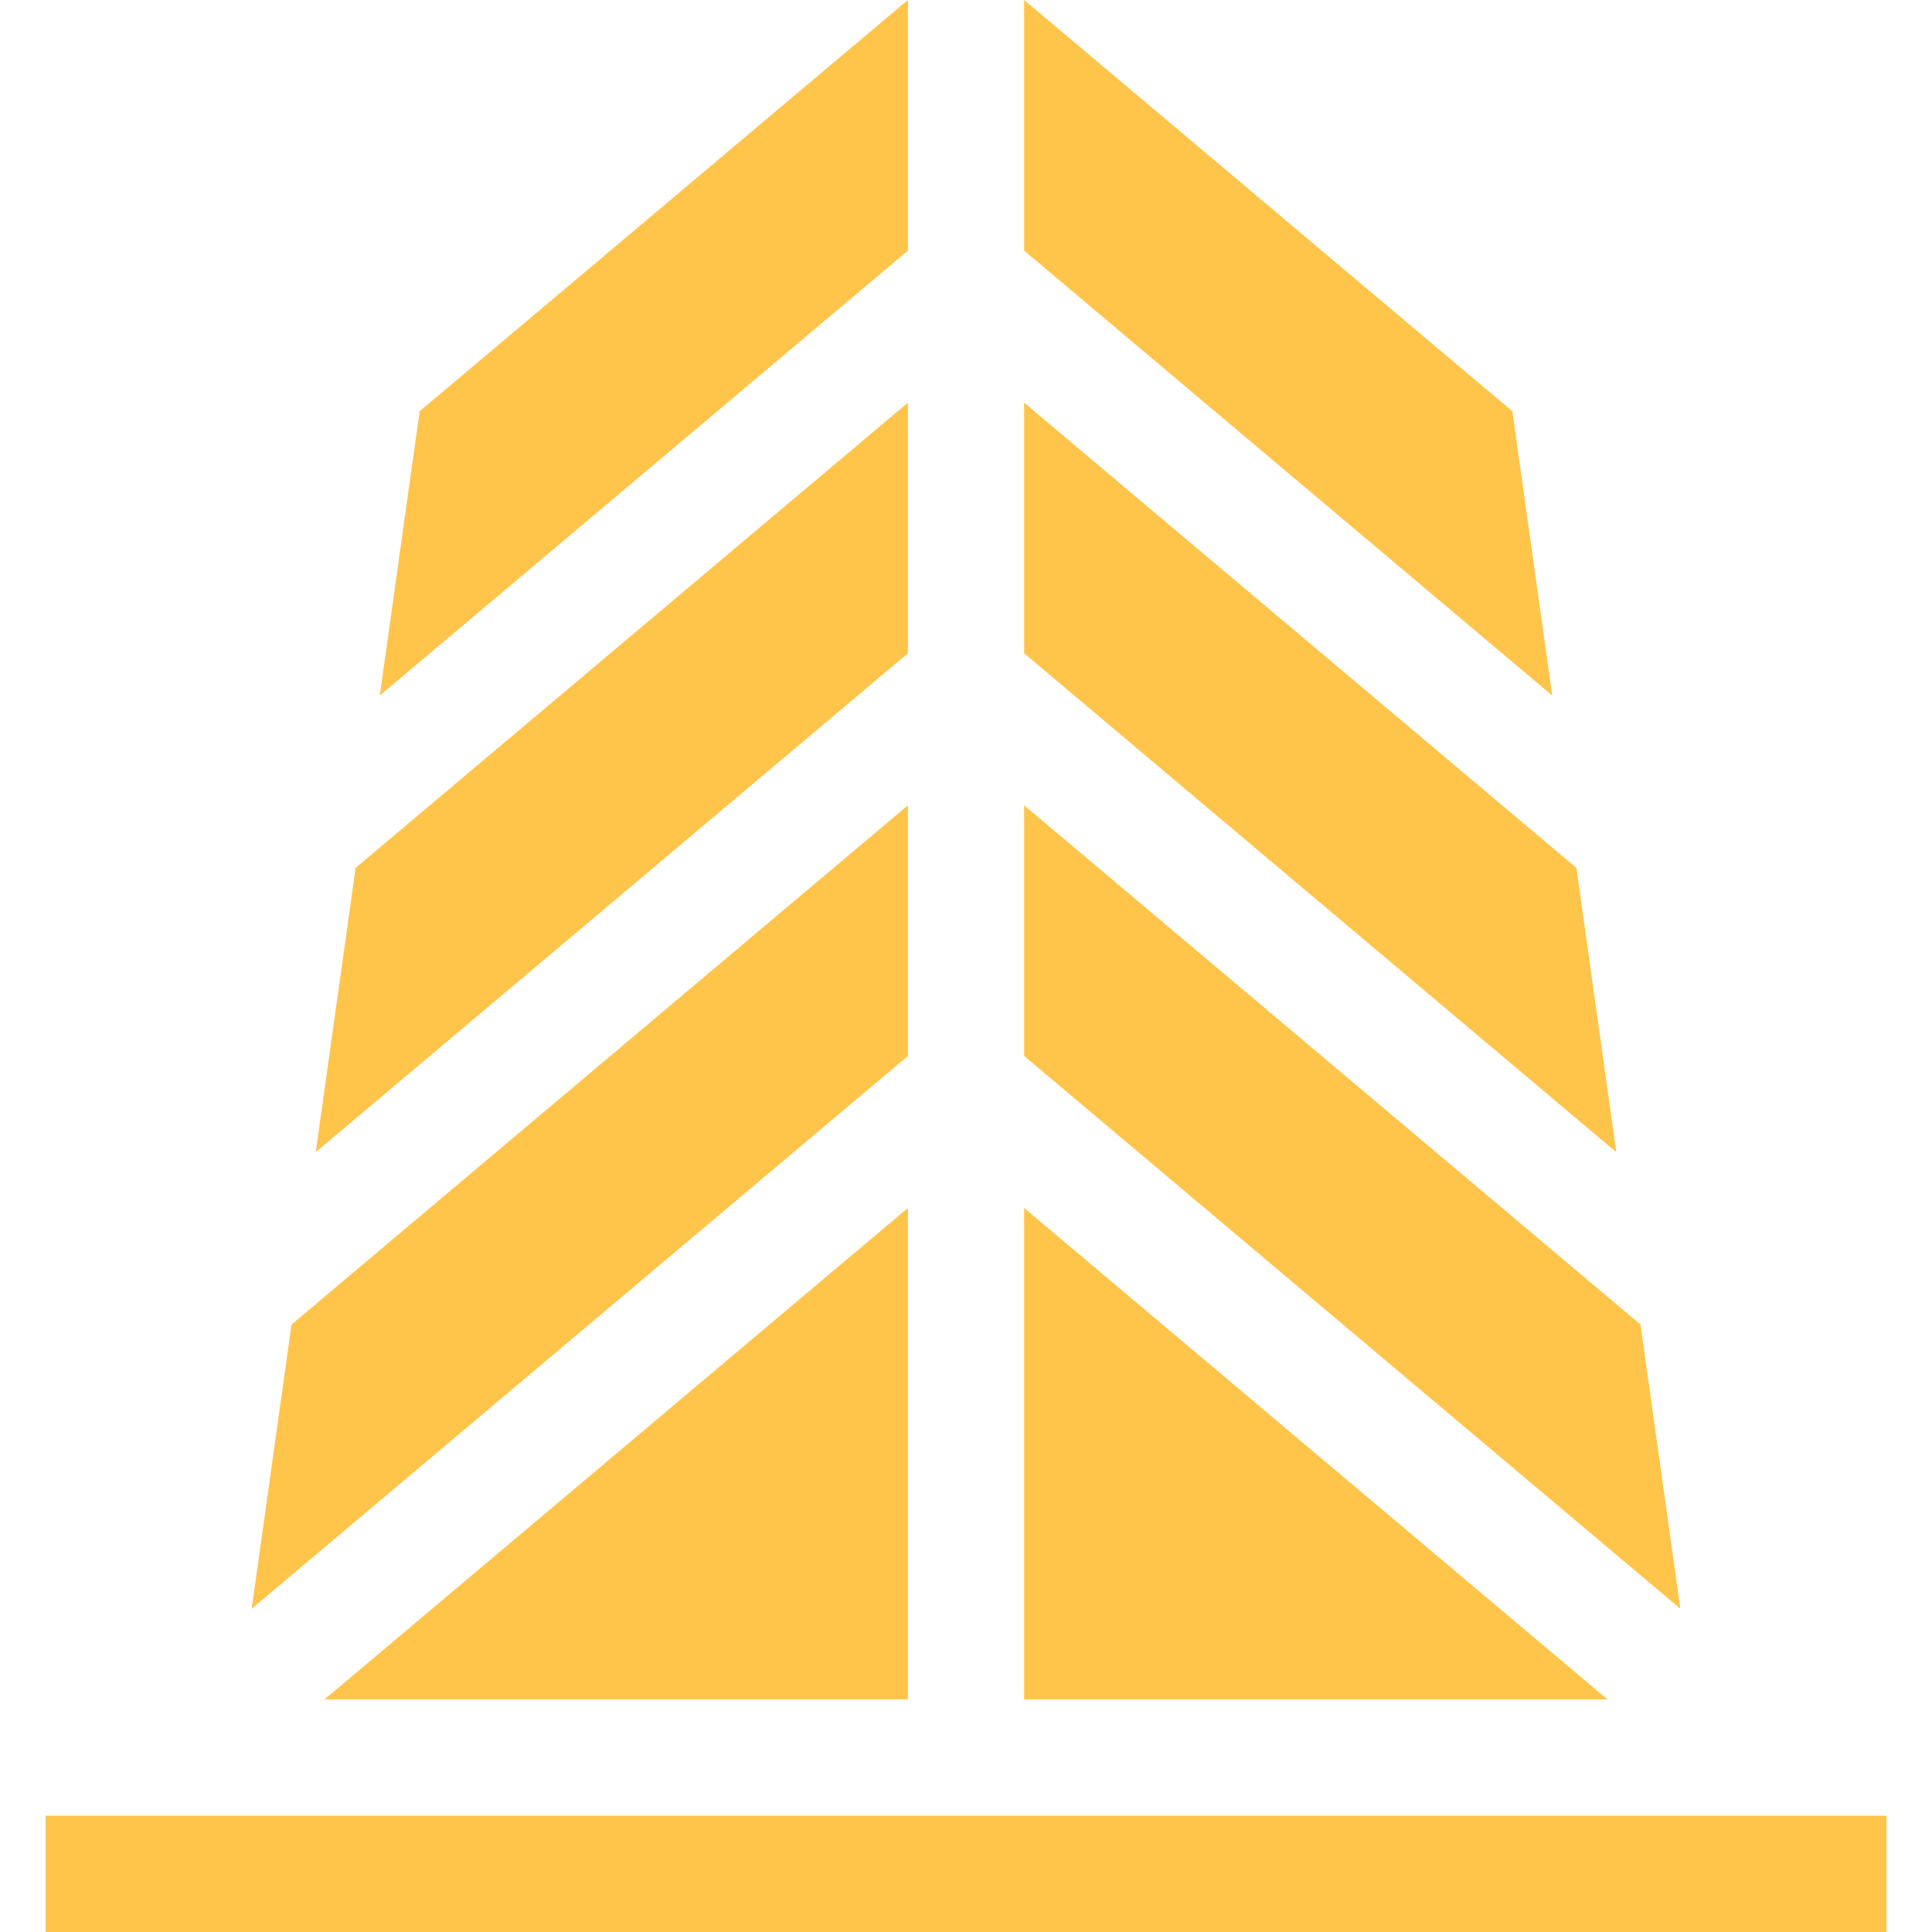
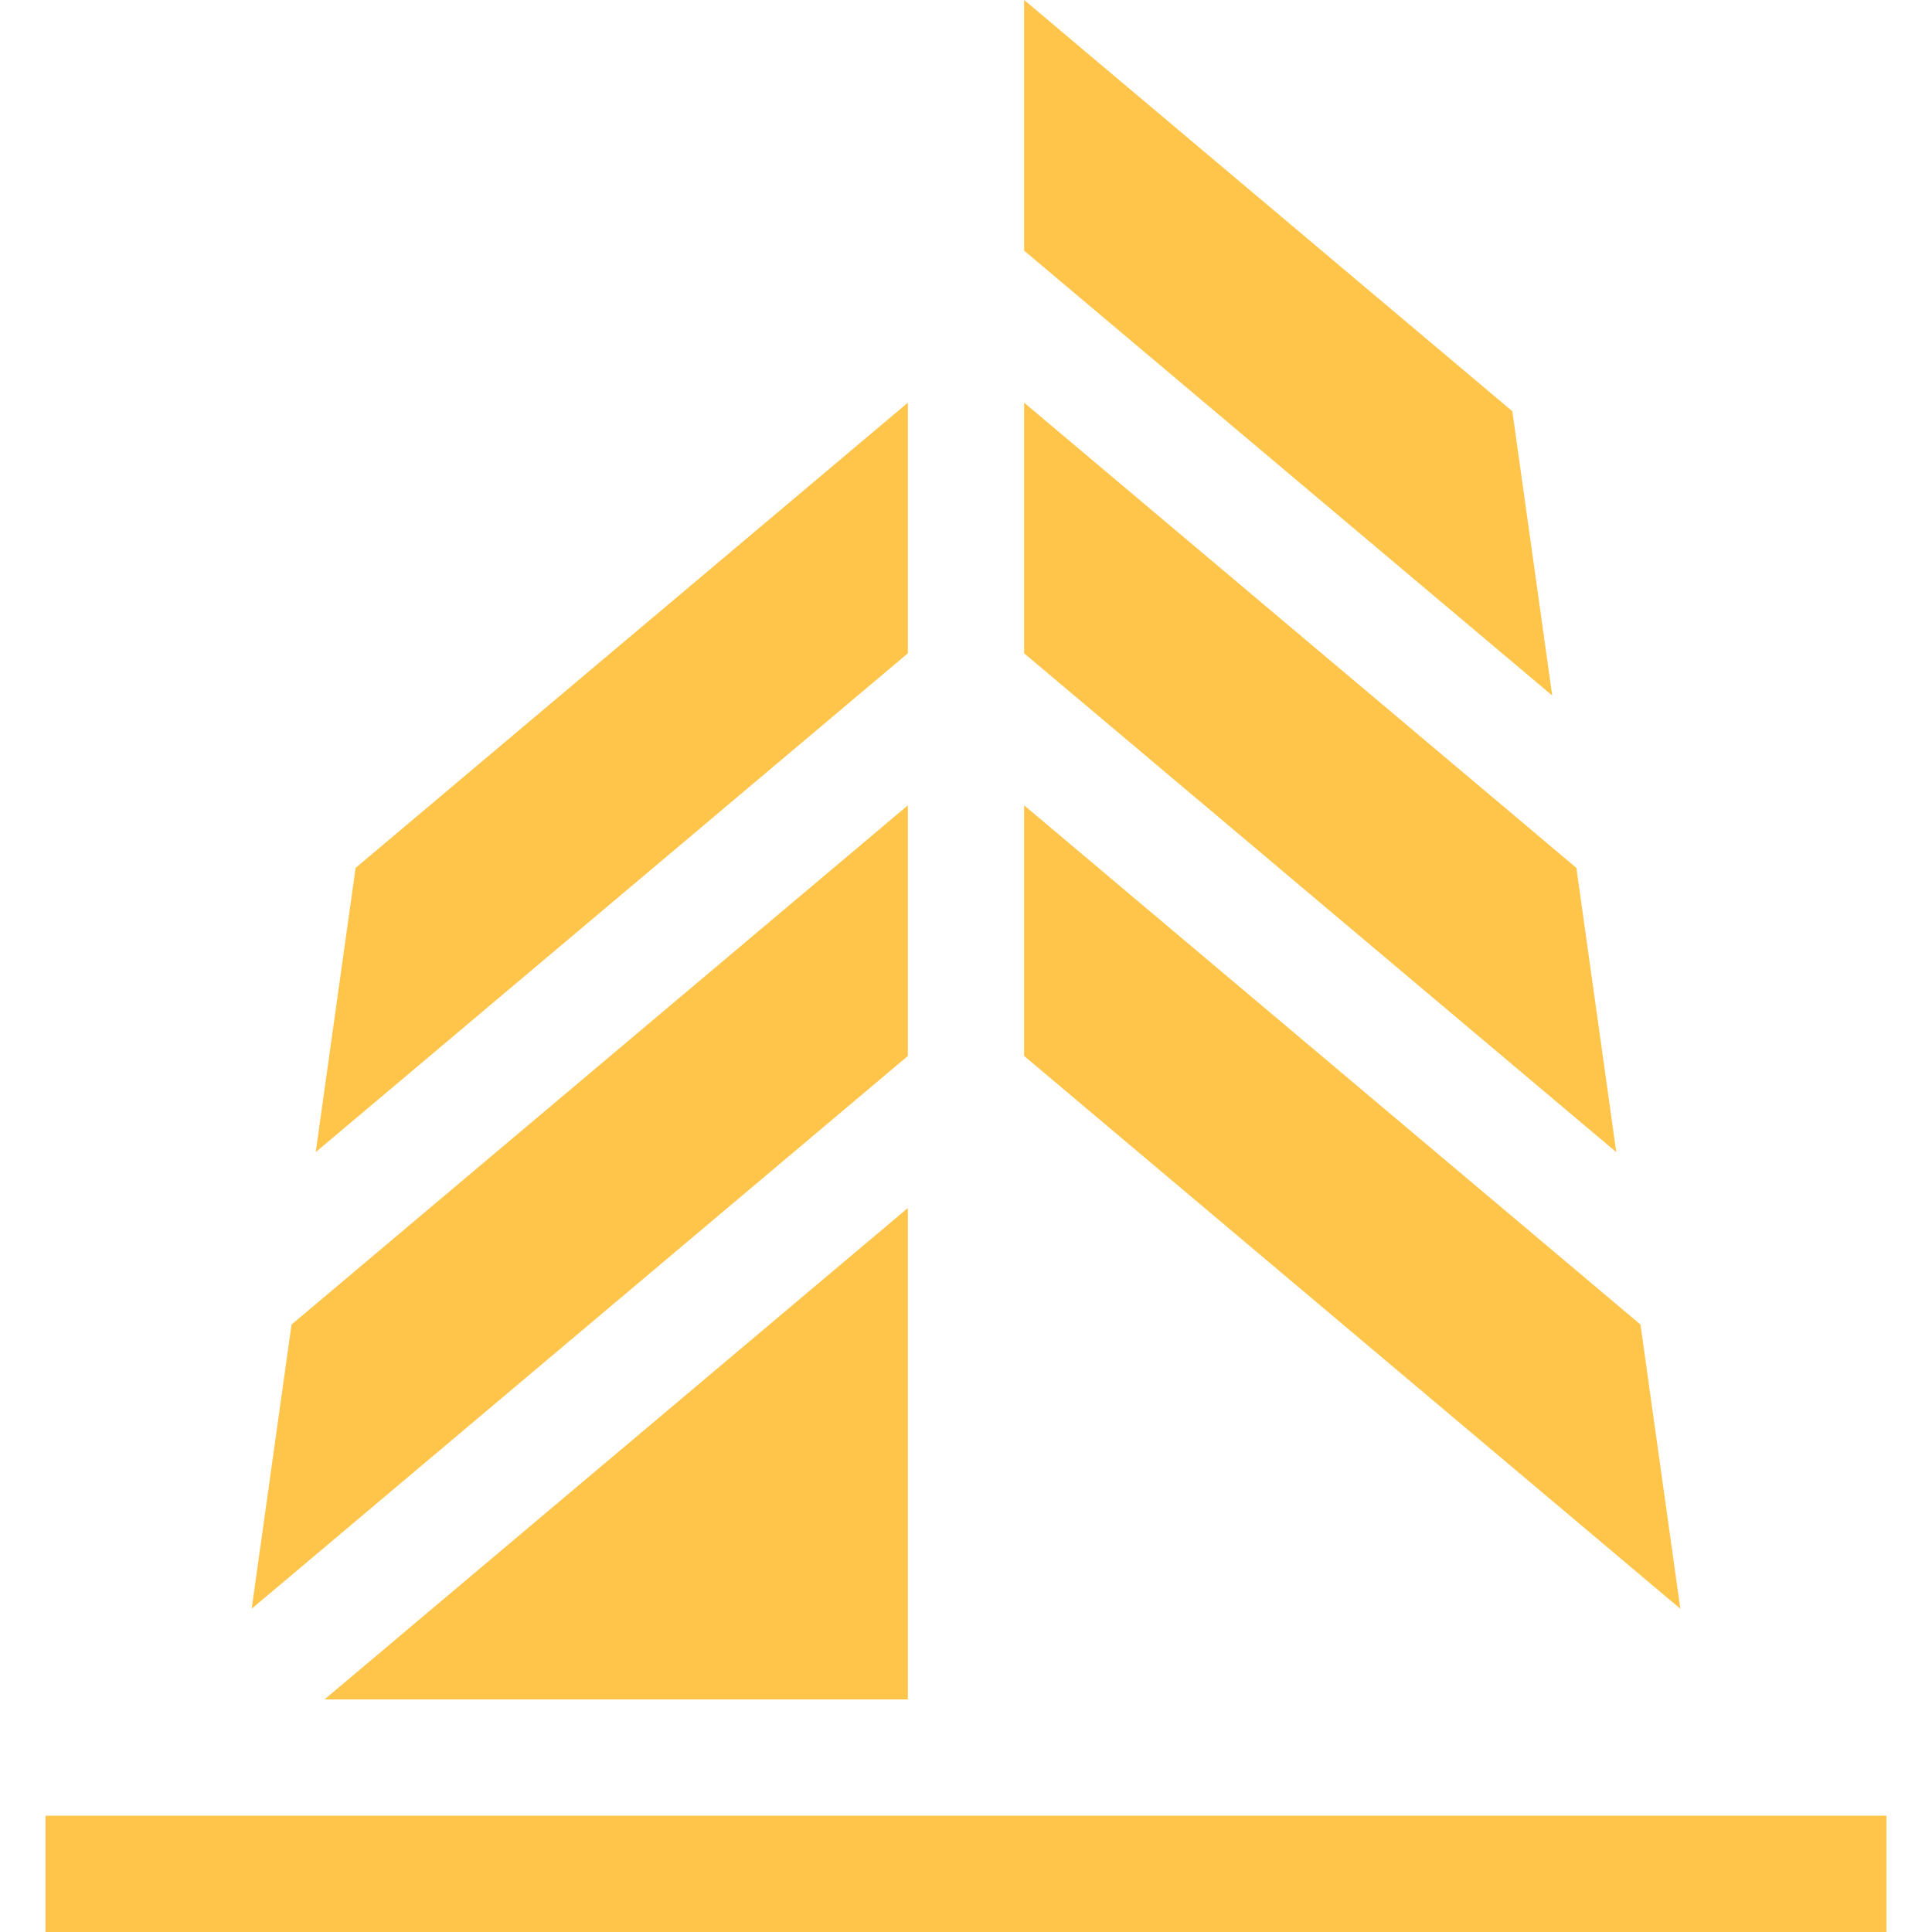
<svg xmlns="http://www.w3.org/2000/svg" version="1.1" width="512" height="512" x="0" y="0" viewBox="0 0 512 512" style="enable-background:new 0 0 512 512" xml:space="preserve" class="">
  <g>
    <g>
      <g>
        <polygon points="77.261,351.014 66.694,426.333 240.593,279.841 240.593,213.424   " fill="#ffc44a" data-original="#000000" class="" />
      </g>
    </g>
    <g>
      <g>
        <polygon points="85.988,450.371 240.593,450.371 240.593,320.132   " fill="#ffc44a" data-original="#000000" class="" />
      </g>
    </g>
    <g>
      <g>
        <polygon points="94.238,230.004 83.671,305.323 240.593,173.133 240.593,106.715   " fill="#ffc44a" data-original="#000000" class="" />
      </g>
    </g>
    <g>
      <g>
        <polygon points="417.762,230.004 271.407,106.715 271.407,173.133 428.329,305.323   " fill="#ffc44a" data-original="#000000" class="" />
      </g>
    </g>
    <g>
      <g>
        <polygon points="434.739,351.014 271.407,213.424 271.407,279.841 445.306,426.333   " fill="#ffc44a" data-original="#000000" class="" />
      </g>
    </g>
    <g>
      <g>
-         <polygon points="111.216,108.986 100.647,184.313 240.593,66.424 240.593,0   " fill="#ffc44a" data-original="#000000" class="" />
-       </g>
+         </g>
    </g>
    <g>
      <g>
-         <polygon points="271.407,320.132 271.407,450.371 426.012,450.371   " fill="#ffc44a" data-original="#000000" class="" />
-       </g>
+         </g>
    </g>
    <g>
      <g>
        <polygon points="400.784,108.986 271.407,0 271.407,66.424 411.351,184.313   " fill="#ffc44a" data-original="#000000" class="" />
      </g>
    </g>
    <g>
      <g>
        <polygon points="454.355,481.185 453.974,481.185 271.407,481.185 240.593,481.185 12.064,481.185 12.064,512 499.936,512     499.936,481.185   " fill="#ffc44a" data-original="#000000" class="" />
      </g>
    </g>
    <g>
</g>
    <g>
</g>
    <g>
</g>
    <g>
</g>
    <g>
</g>
    <g>
</g>
    <g>
</g>
    <g>
</g>
    <g>
</g>
    <g>
</g>
    <g>
</g>
    <g>
</g>
    <g>
</g>
    <g>
</g>
    <g>
</g>
  </g>
</svg>